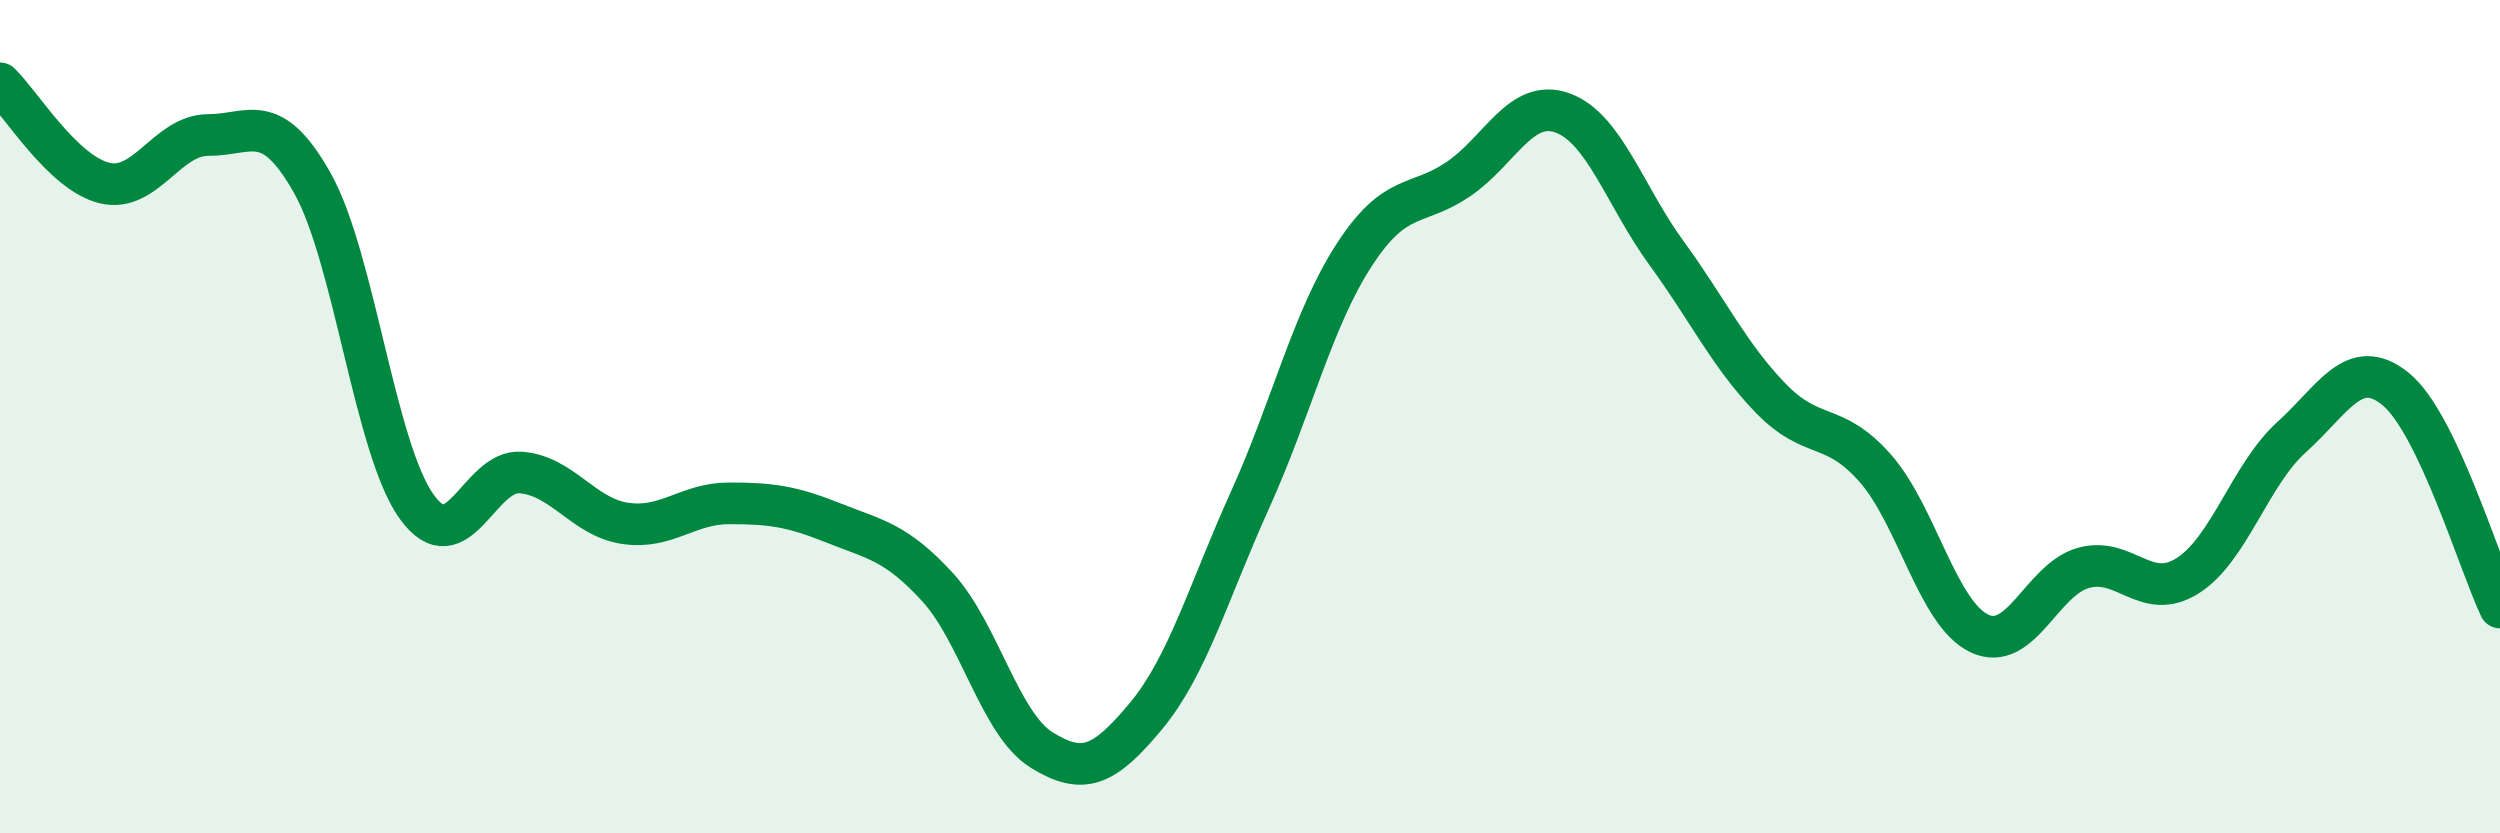
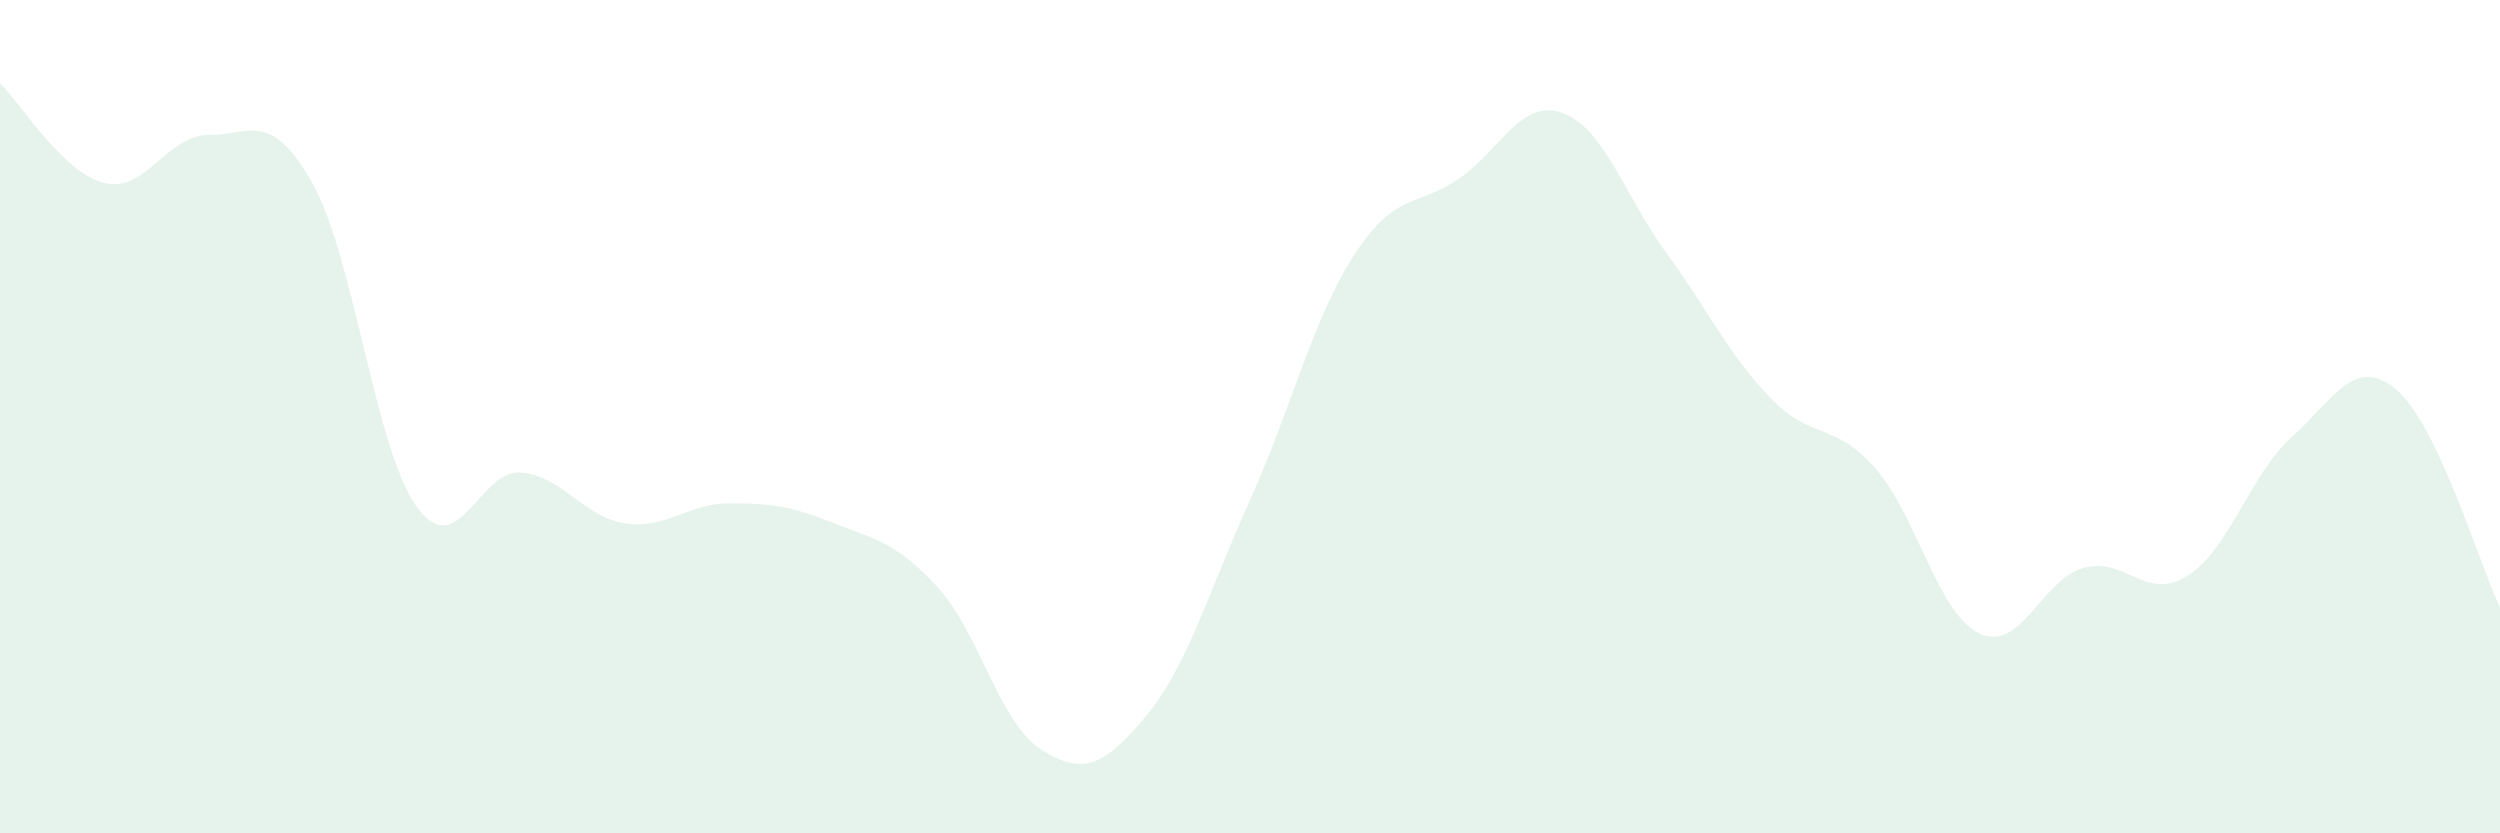
<svg xmlns="http://www.w3.org/2000/svg" width="60" height="20" viewBox="0 0 60 20">
  <path d="M 0,2 C 0.5,2.48 1.5,4.14 2.5,4.39 C 3.5,4.64 4,3.24 5,3.24 C 6,3.24 6.5,2.62 7.5,4.4 C 8.5,6.18 9,10.77 10,12.16 C 11,13.55 11.5,11.26 12.5,11.34 C 13.5,11.42 14,12.41 15,12.56 C 16,12.71 16.5,12.08 17.5,12.08 C 18.5,12.08 19,12.15 20,12.55 C 21,12.95 21.5,13 22.5,14.09 C 23.5,15.18 24,17.38 25,18 C 26,18.62 26.5,18.39 27.5,17.19 C 28.5,15.99 29,14.21 30,12 C 31,9.79 31.5,7.66 32.5,6.12 C 33.5,4.58 34,4.98 35,4.3 C 36,3.62 36.5,2.35 37.5,2.71 C 38.5,3.07 39,4.71 40,6.08 C 41,7.45 41.5,8.53 42.5,9.56 C 43.5,10.59 44,10.1 45,11.23 C 46,12.36 46.5,14.72 47.5,15.2 C 48.5,15.68 49,13.91 50,13.63 C 51,13.35 51.5,14.45 52.5,13.82 C 53.5,13.19 54,11.39 55,10.49 C 56,9.59 56.5,8.52 57.5,9.34 C 58.5,10.16 59.5,13.53 60,14.58L60 20L0 20Z" fill="#008740" opacity="0.1" stroke-linecap="round" stroke-linejoin="round" />
-   <path d="M 0,2 C 0.5,2.48 1.5,4.14 2.5,4.39 C 3.5,4.64 4,3.24 5,3.24 C 6,3.24 6.5,2.62 7.5,4.4 C 8.5,6.18 9,10.77 10,12.16 C 11,13.55 11.5,11.26 12.5,11.34 C 13.5,11.42 14,12.41 15,12.56 C 16,12.71 16.5,12.08 17.5,12.08 C 18.5,12.08 19,12.15 20,12.55 C 21,12.95 21.5,13 22.5,14.09 C 23.5,15.18 24,17.38 25,18 C 26,18.62 26.5,18.39 27.5,17.19 C 28.5,15.99 29,14.21 30,12 C 31,9.79 31.5,7.66 32.5,6.12 C 33.5,4.58 34,4.98 35,4.3 C 36,3.62 36.5,2.35 37.5,2.71 C 38.5,3.07 39,4.71 40,6.08 C 41,7.45 41.5,8.53 42.5,9.56 C 43.5,10.59 44,10.1 45,11.23 C 46,12.36 46.5,14.72 47.5,15.2 C 48.5,15.68 49,13.91 50,13.63 C 51,13.35 51.5,14.45 52.5,13.82 C 53.5,13.19 54,11.39 55,10.49 C 56,9.59 56.5,8.52 57.5,9.34 C 58.5,10.16 59.5,13.53 60,14.58" stroke="#008740" stroke-width="1" fill="none" stroke-linecap="round" stroke-linejoin="round" />
</svg>